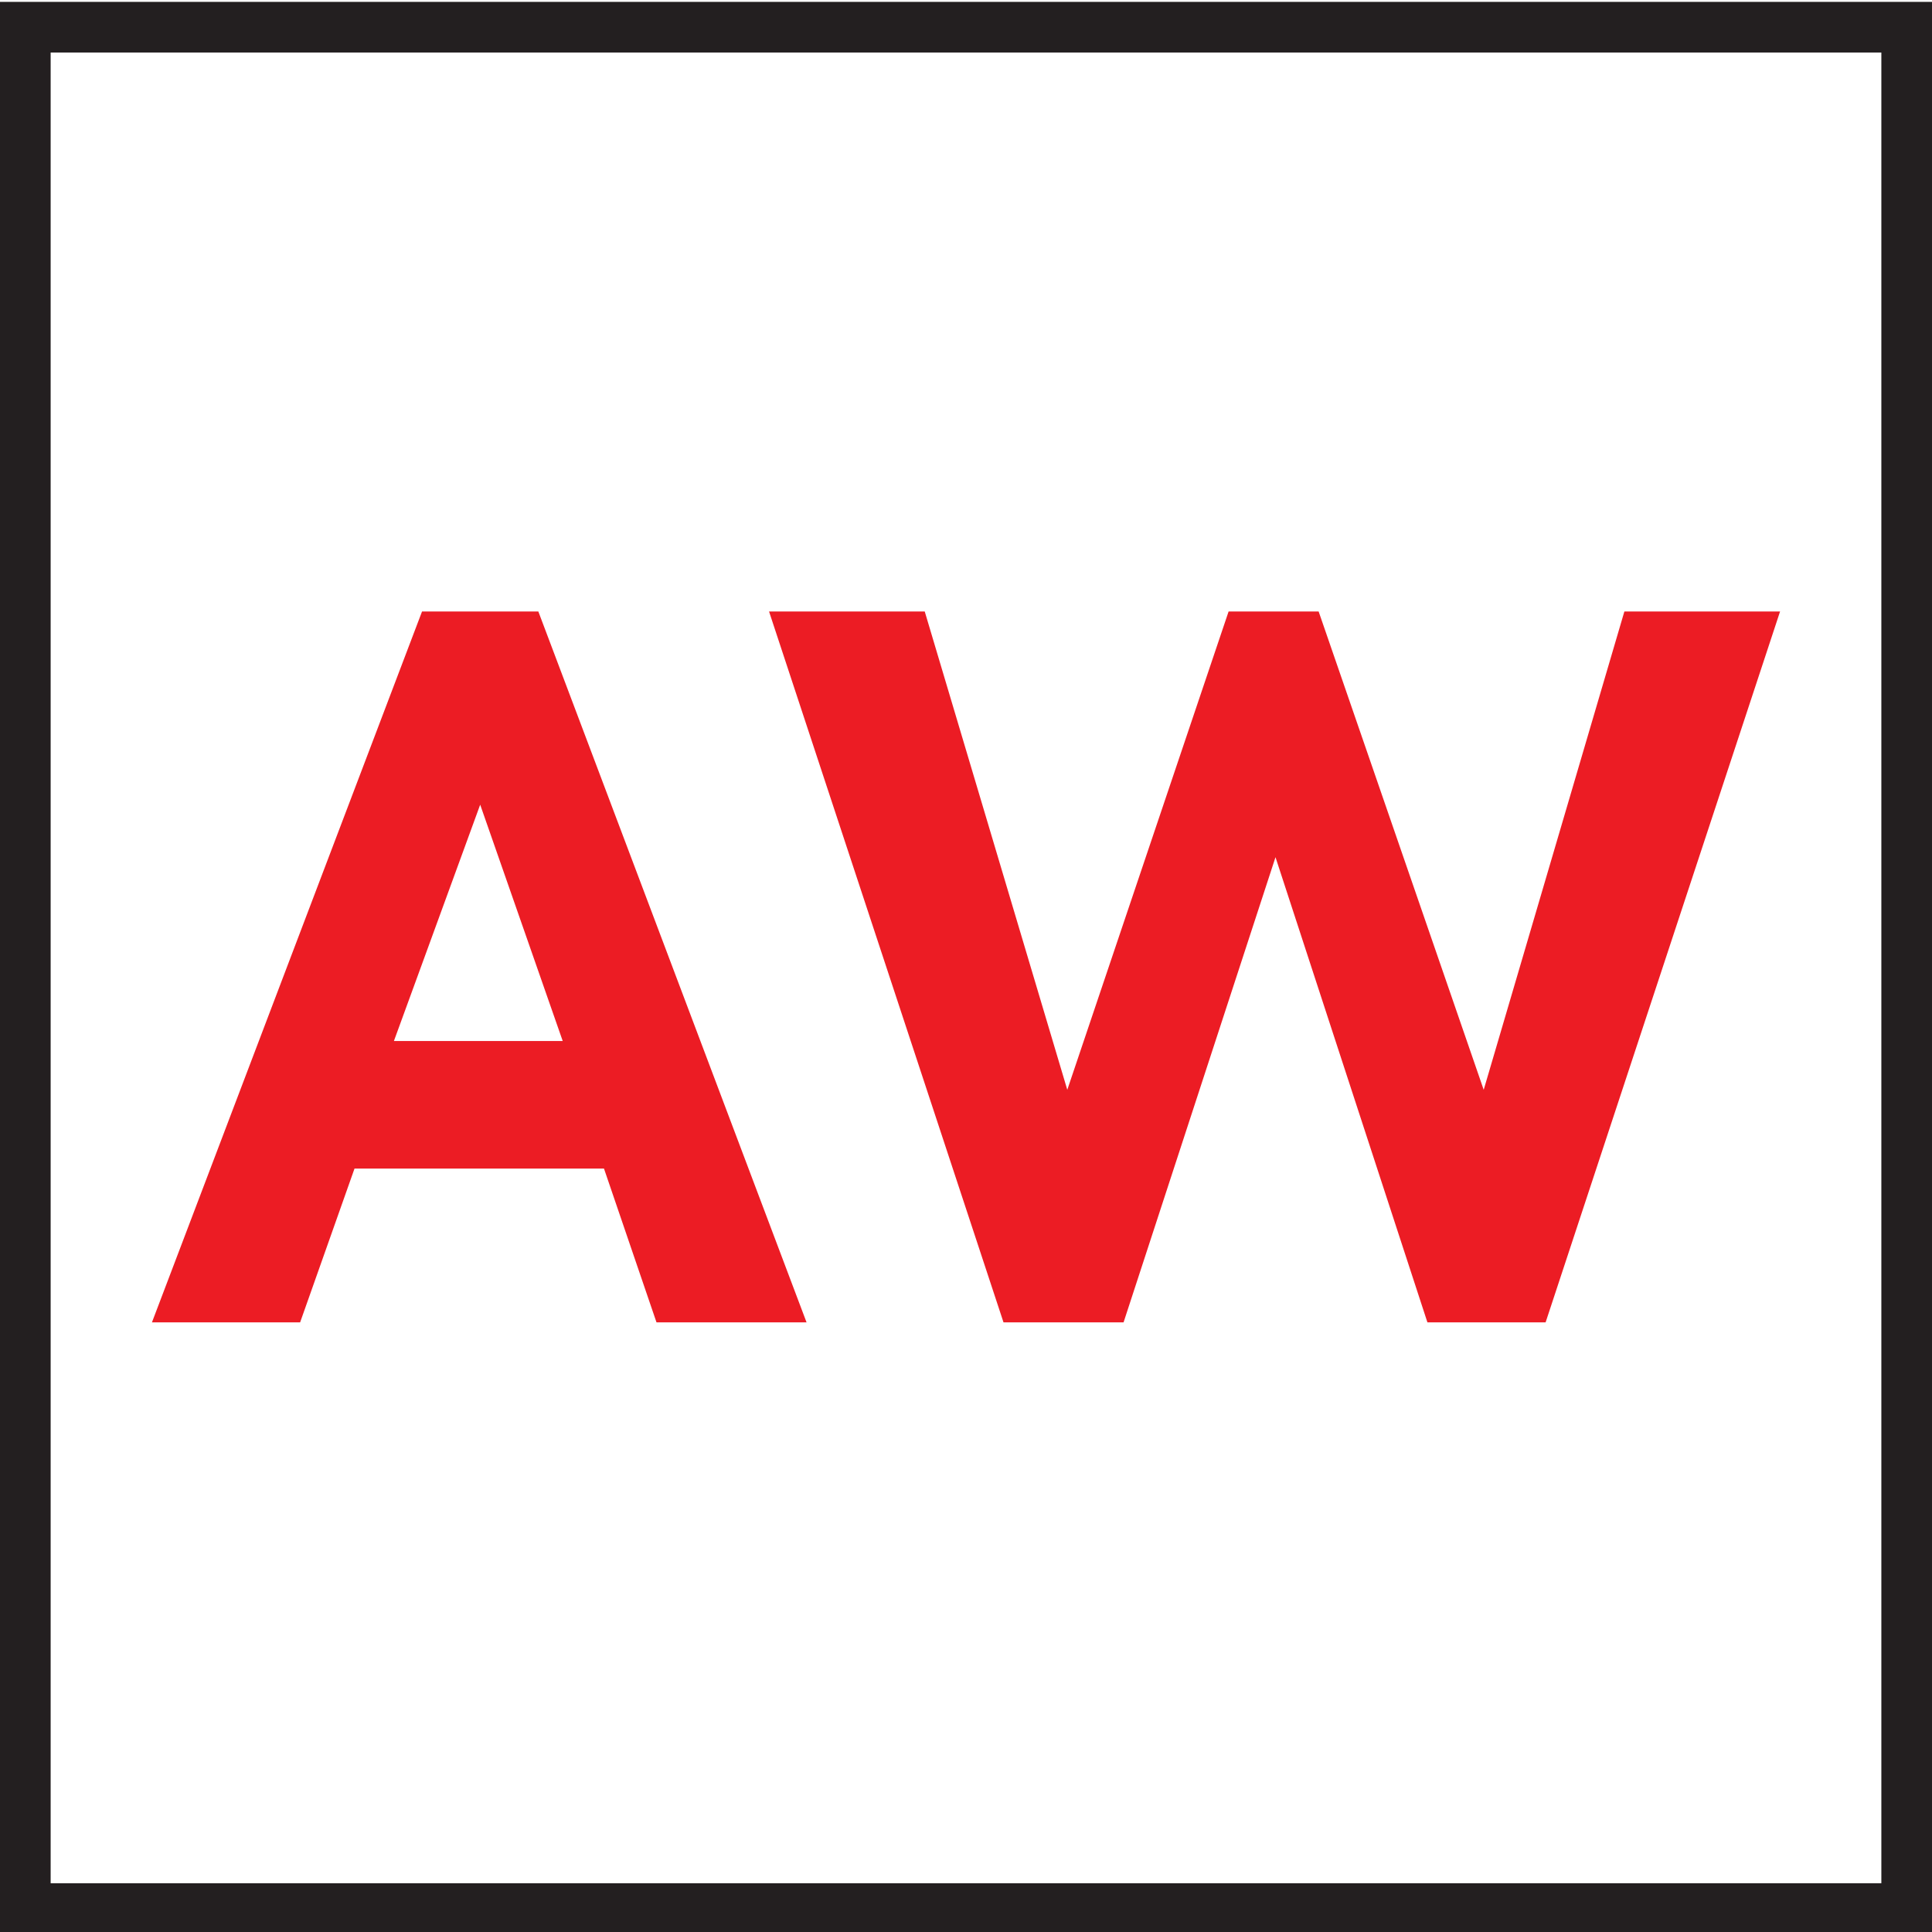
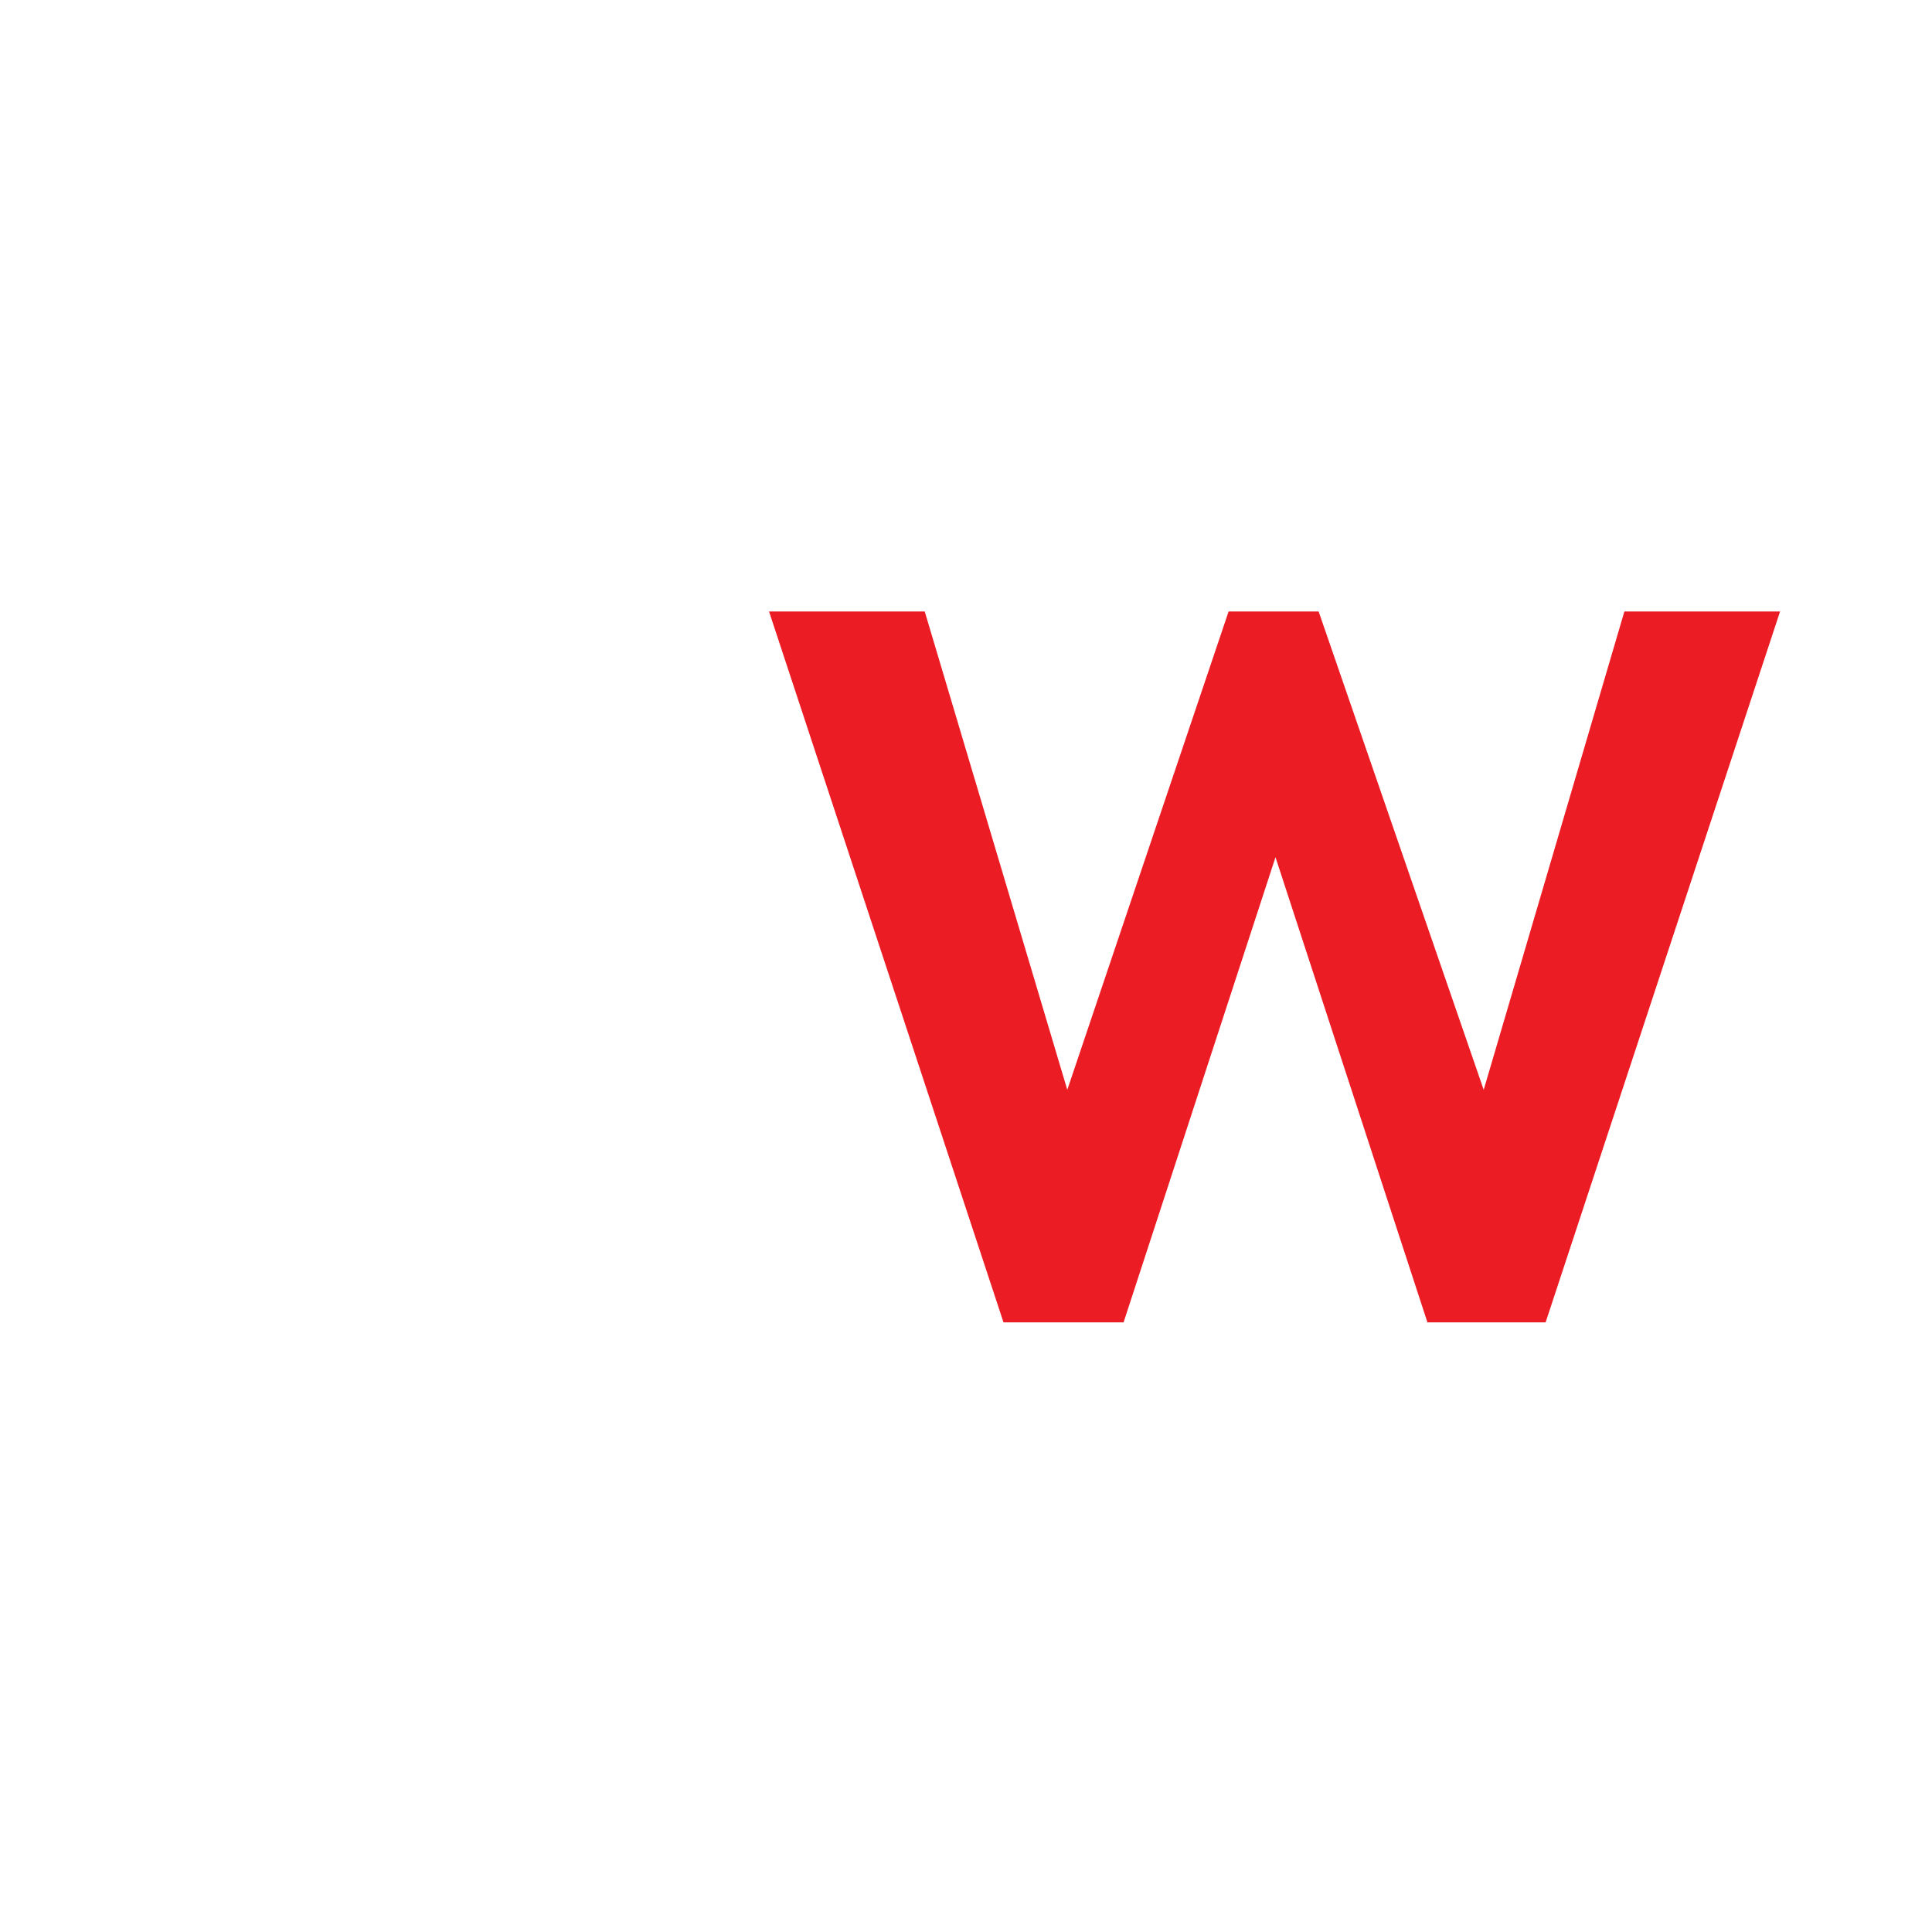
<svg xmlns="http://www.w3.org/2000/svg" version="1.1" id="Layer_1" x="0px" y="0px" viewBox="0 0 103 103" style="enable-background:new 0 0 103 103;" xml:space="preserve">
  <style type="text/css">
	.st0{fill:#FFFFFF;}
	.st1{fill:#EC1C24;}
	.st2{fill:#231F20;}
</style>
  <g>
-     <rect class="st0" width="103" height="103" />
-   </g>
+     </g>
  <g>
-     <path class="st1" d="M35,70.5l-2.8-8.2H18.9L16,70.5H8.1l14.4-37.9h6.2L43,70.5H35z M25.6,42.9L21,55.5H30L25.6,42.9z" />
-   </g>
+     </g>
  <g>
    <polygon class="st1" points="53.5,70.5 41,32.6 49.3,32.6 56.9,58.1 65.5,32.6 70.3,32.6 79.1,58.1 86.6,32.6 94.9,32.6 82.4,70.5    76.1,70.5 68,45.7 59.9,70.5  " />
  </g>
-   <path class="st2" d="M103,0.1H0h0v103h0h103h0L103,0.1L103,0.1z M100.3,2.8v97.6H2.7V2.8H100.3z" />
</svg>